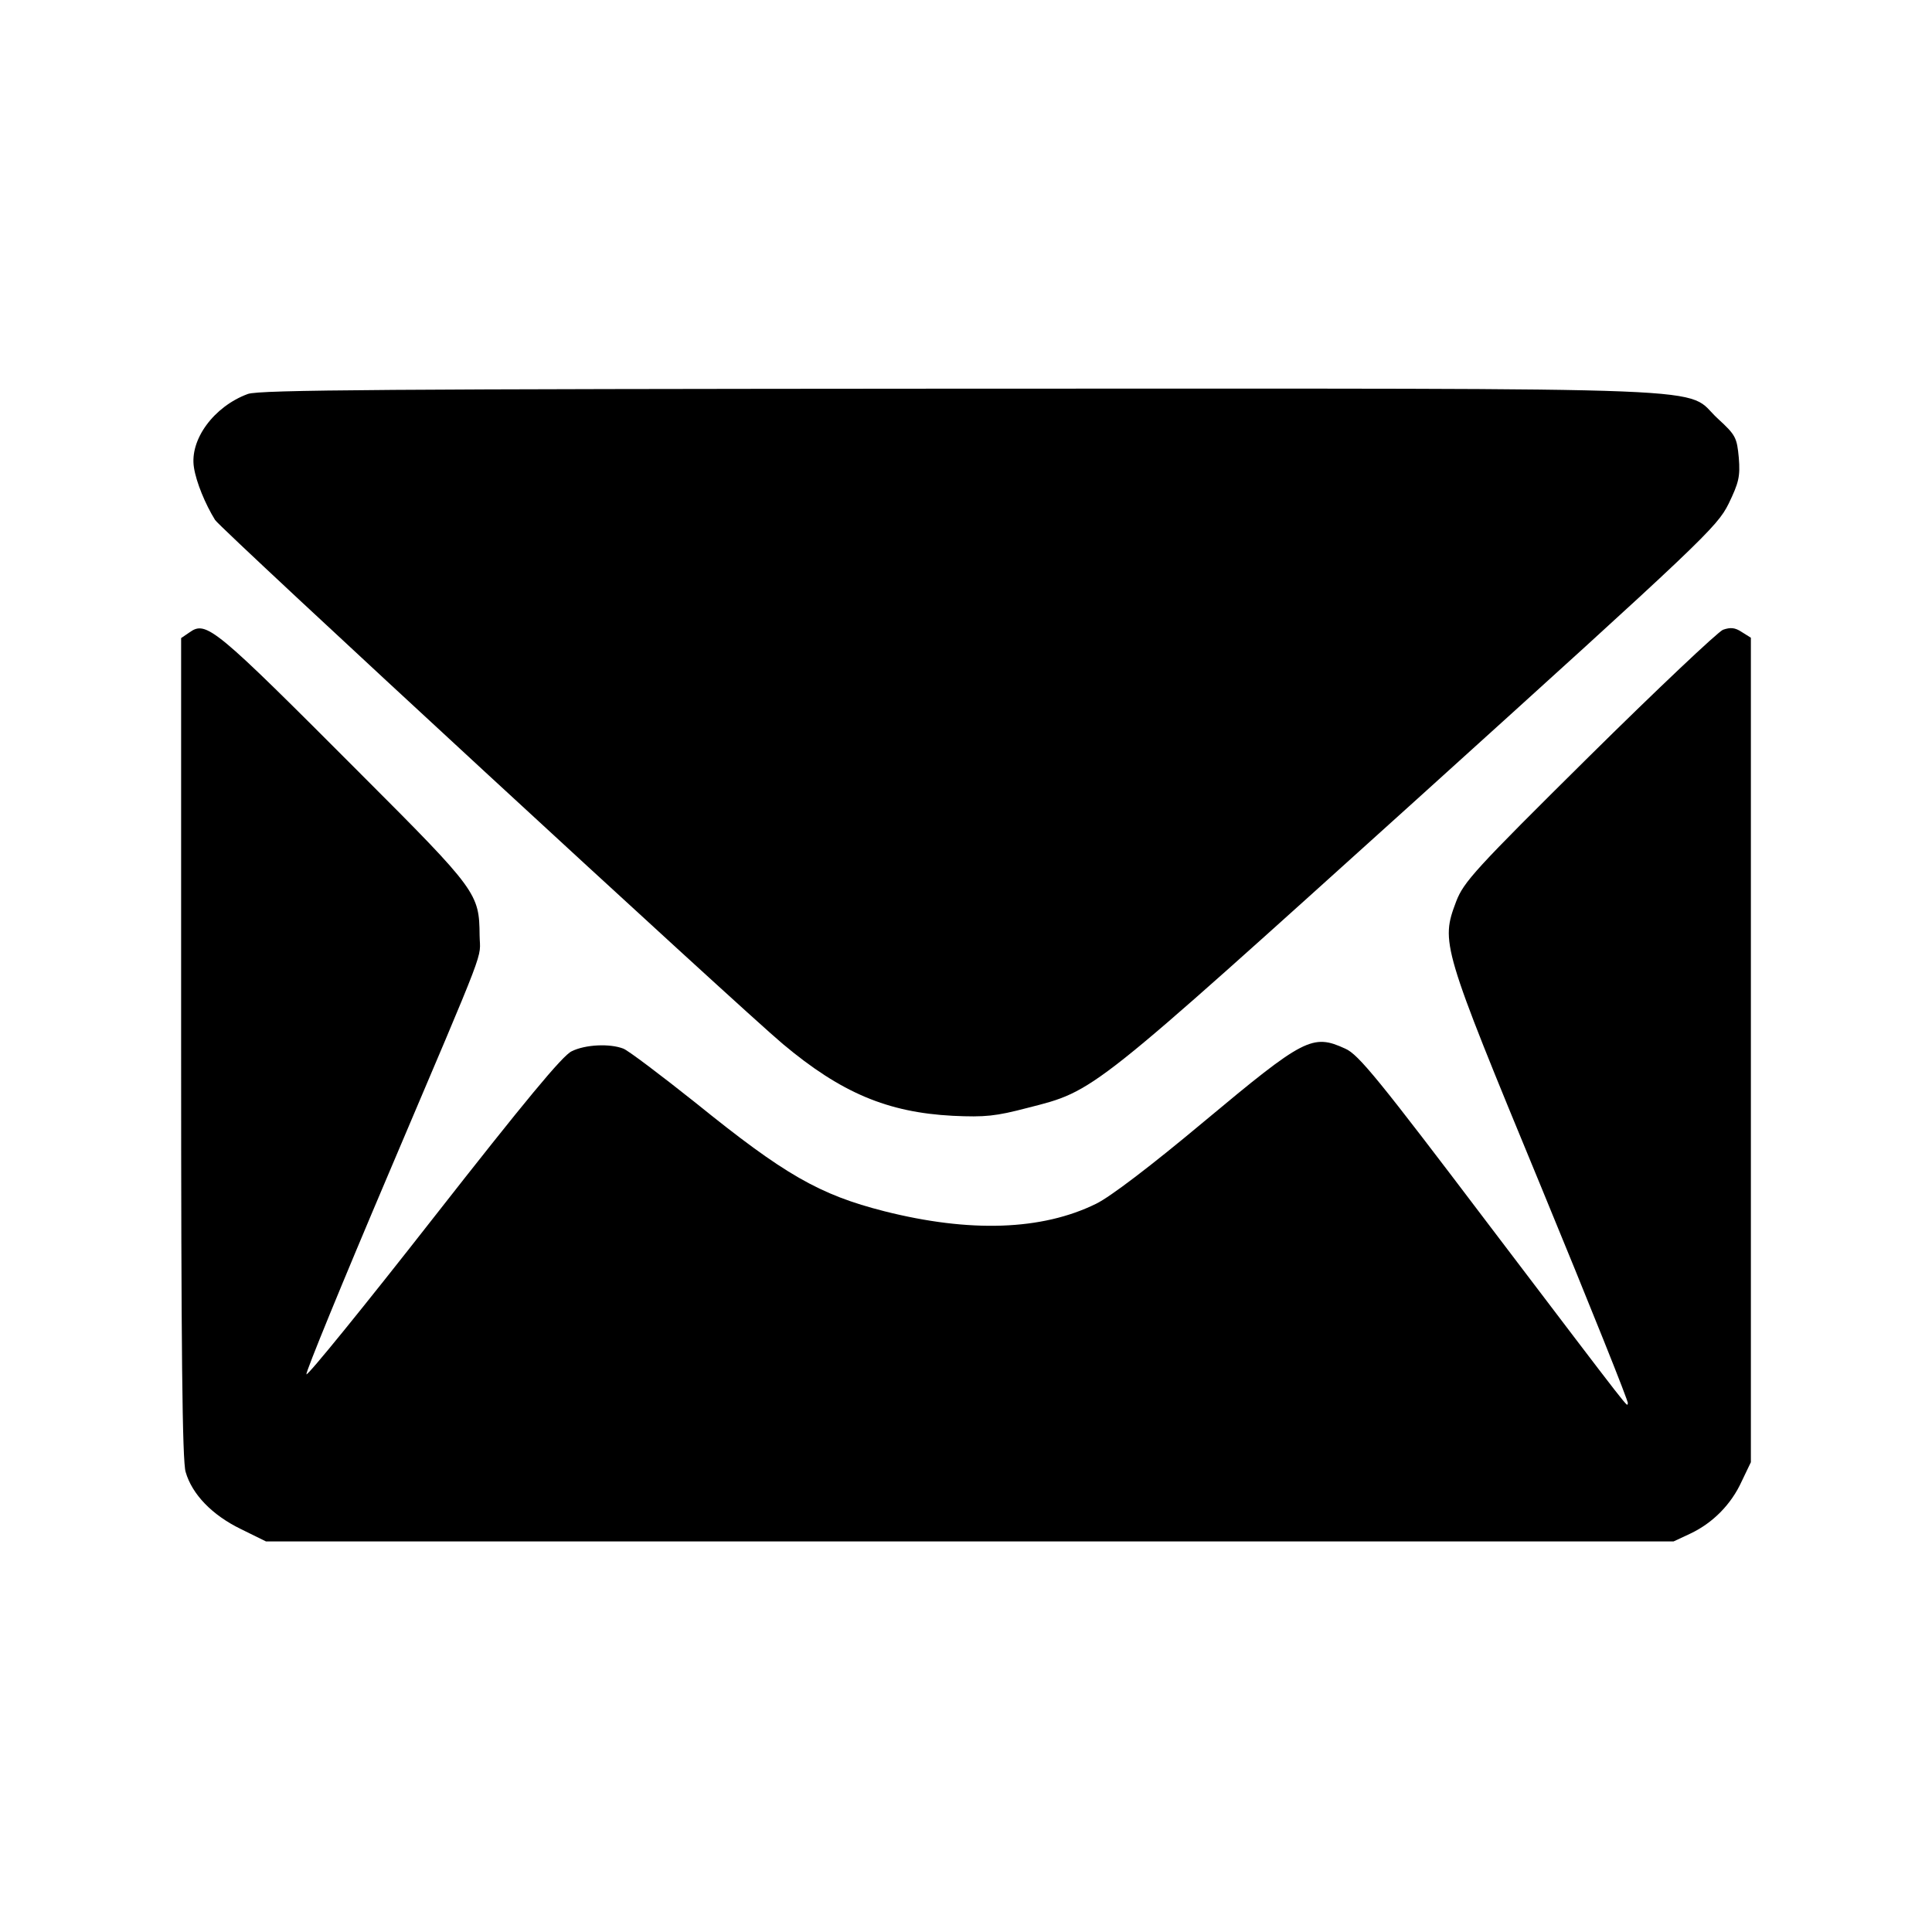
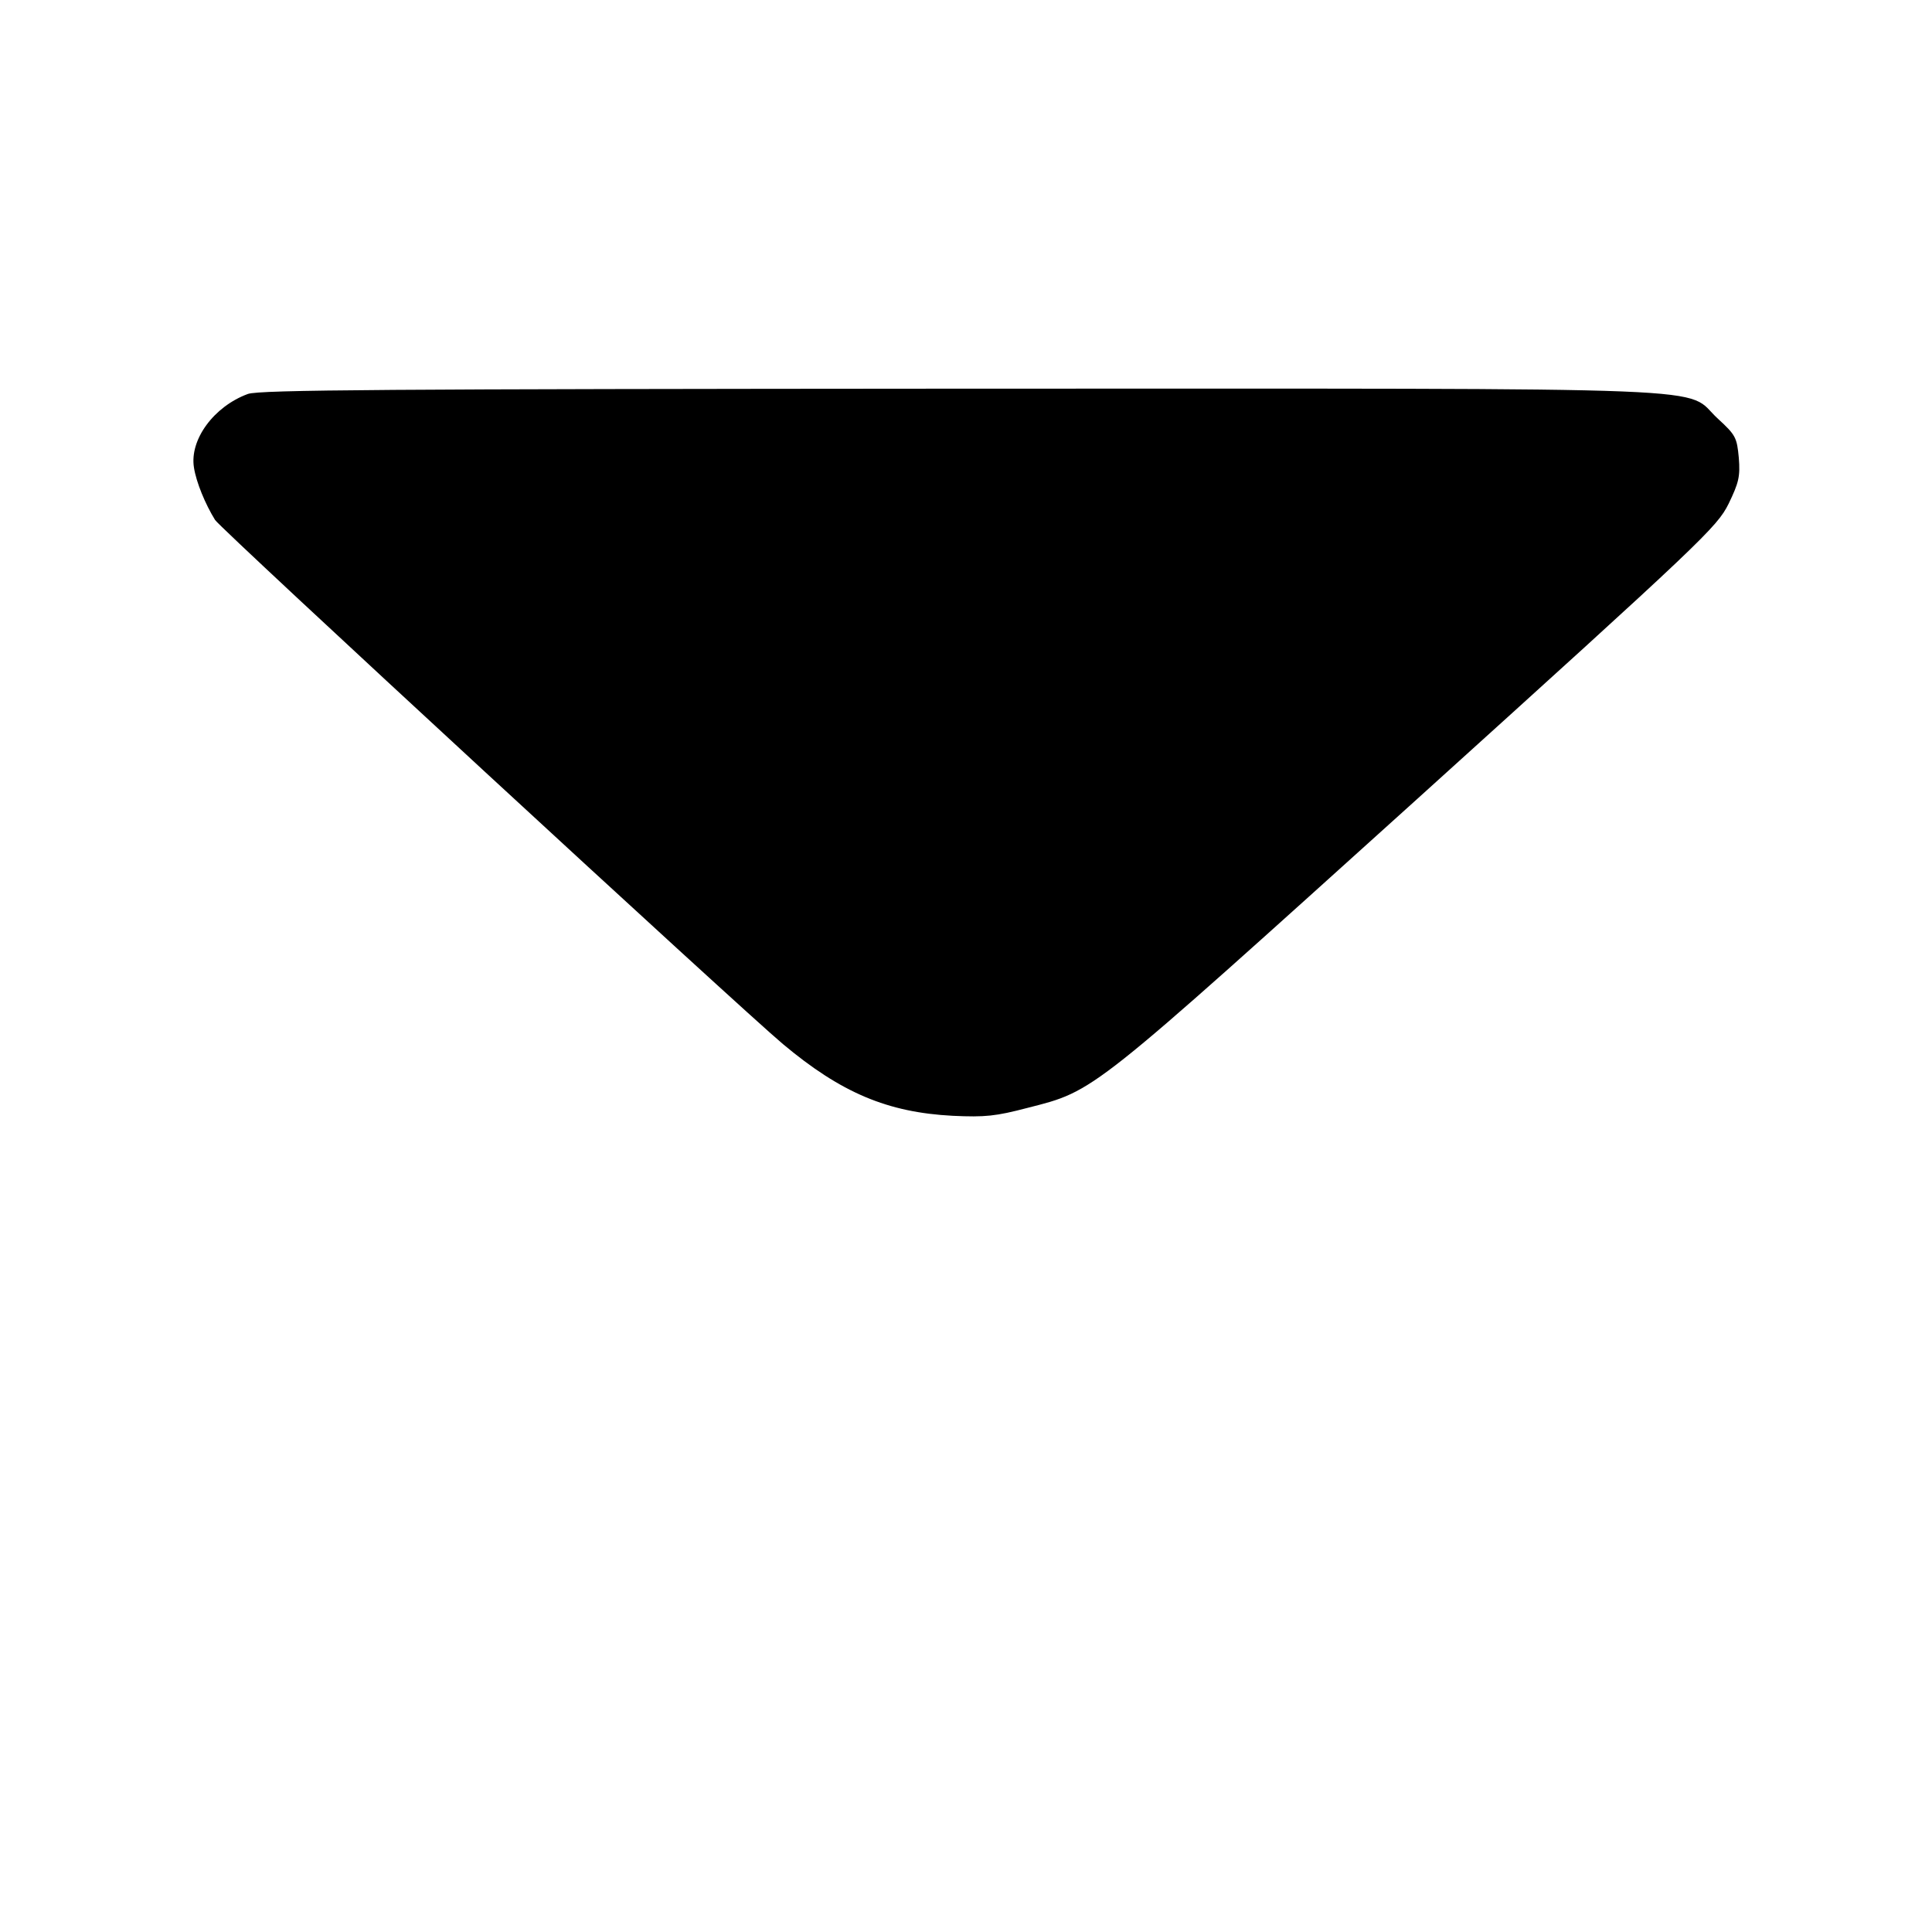
<svg xmlns="http://www.w3.org/2000/svg" version="1.0" width="512pt" height="512pt" viewBox="0 0 512 512" preserveAspectRatio="xMidYMid meet">
  <g transform="translate(0,512) scale(0.1,-0.1)" fill="#000000" stroke="none">
    <path d="M657 4076 c-90 -33 -155 -121 -143 -195 6 -39 30 -97 56 -139 15 -24 1396 -1298 1505 -1389 154 -129 277 -181 450 -190 86 -4 114 -1 198 21 180 46 161 32 1032 818 761 688 795 721 826 783 27 56 31 72 27 122 -5 53 -8 60 -55 103 -95 87 85 80 -2007 80 -1520 -1 -1858 -3 -1889 -14z" />
-     <path d="M502 3444 l-22 -15 0 -1086 c0 -795 3 -1096 12 -1124 17 -59 70 -114 146 -151 l67 -33 1865 0 1865 0 45 21 c59 28 108 77 136 139 l24 50 0 1092 0 1093 -24 15 c-18 12 -30 13 -50 6 -14 -6 -174 -157 -356 -337 -301 -298 -331 -331 -351 -383 -41 -109 -39 -117 225 -756 129 -313 233 -572 230 -574 -5 -6 32 -54 -369 474 -290 383 -345 451 -380 466 -87 40 -109 28 -374 -193 -141 -118 -249 -200 -286 -218 -144 -71 -335 -77 -561 -20 -173 44 -265 97 -500 287 -93 74 -179 139 -192 144 -36 14 -101 11 -137 -7 -24 -11 -124 -132 -366 -441 -183 -234 -335 -421 -337 -415 -2 6 96 245 218 532 268 631 242 564 241 631 -1 111 -6 119 -314 427 -390 391 -410 408 -455 376z" />
  </g>
</svg>